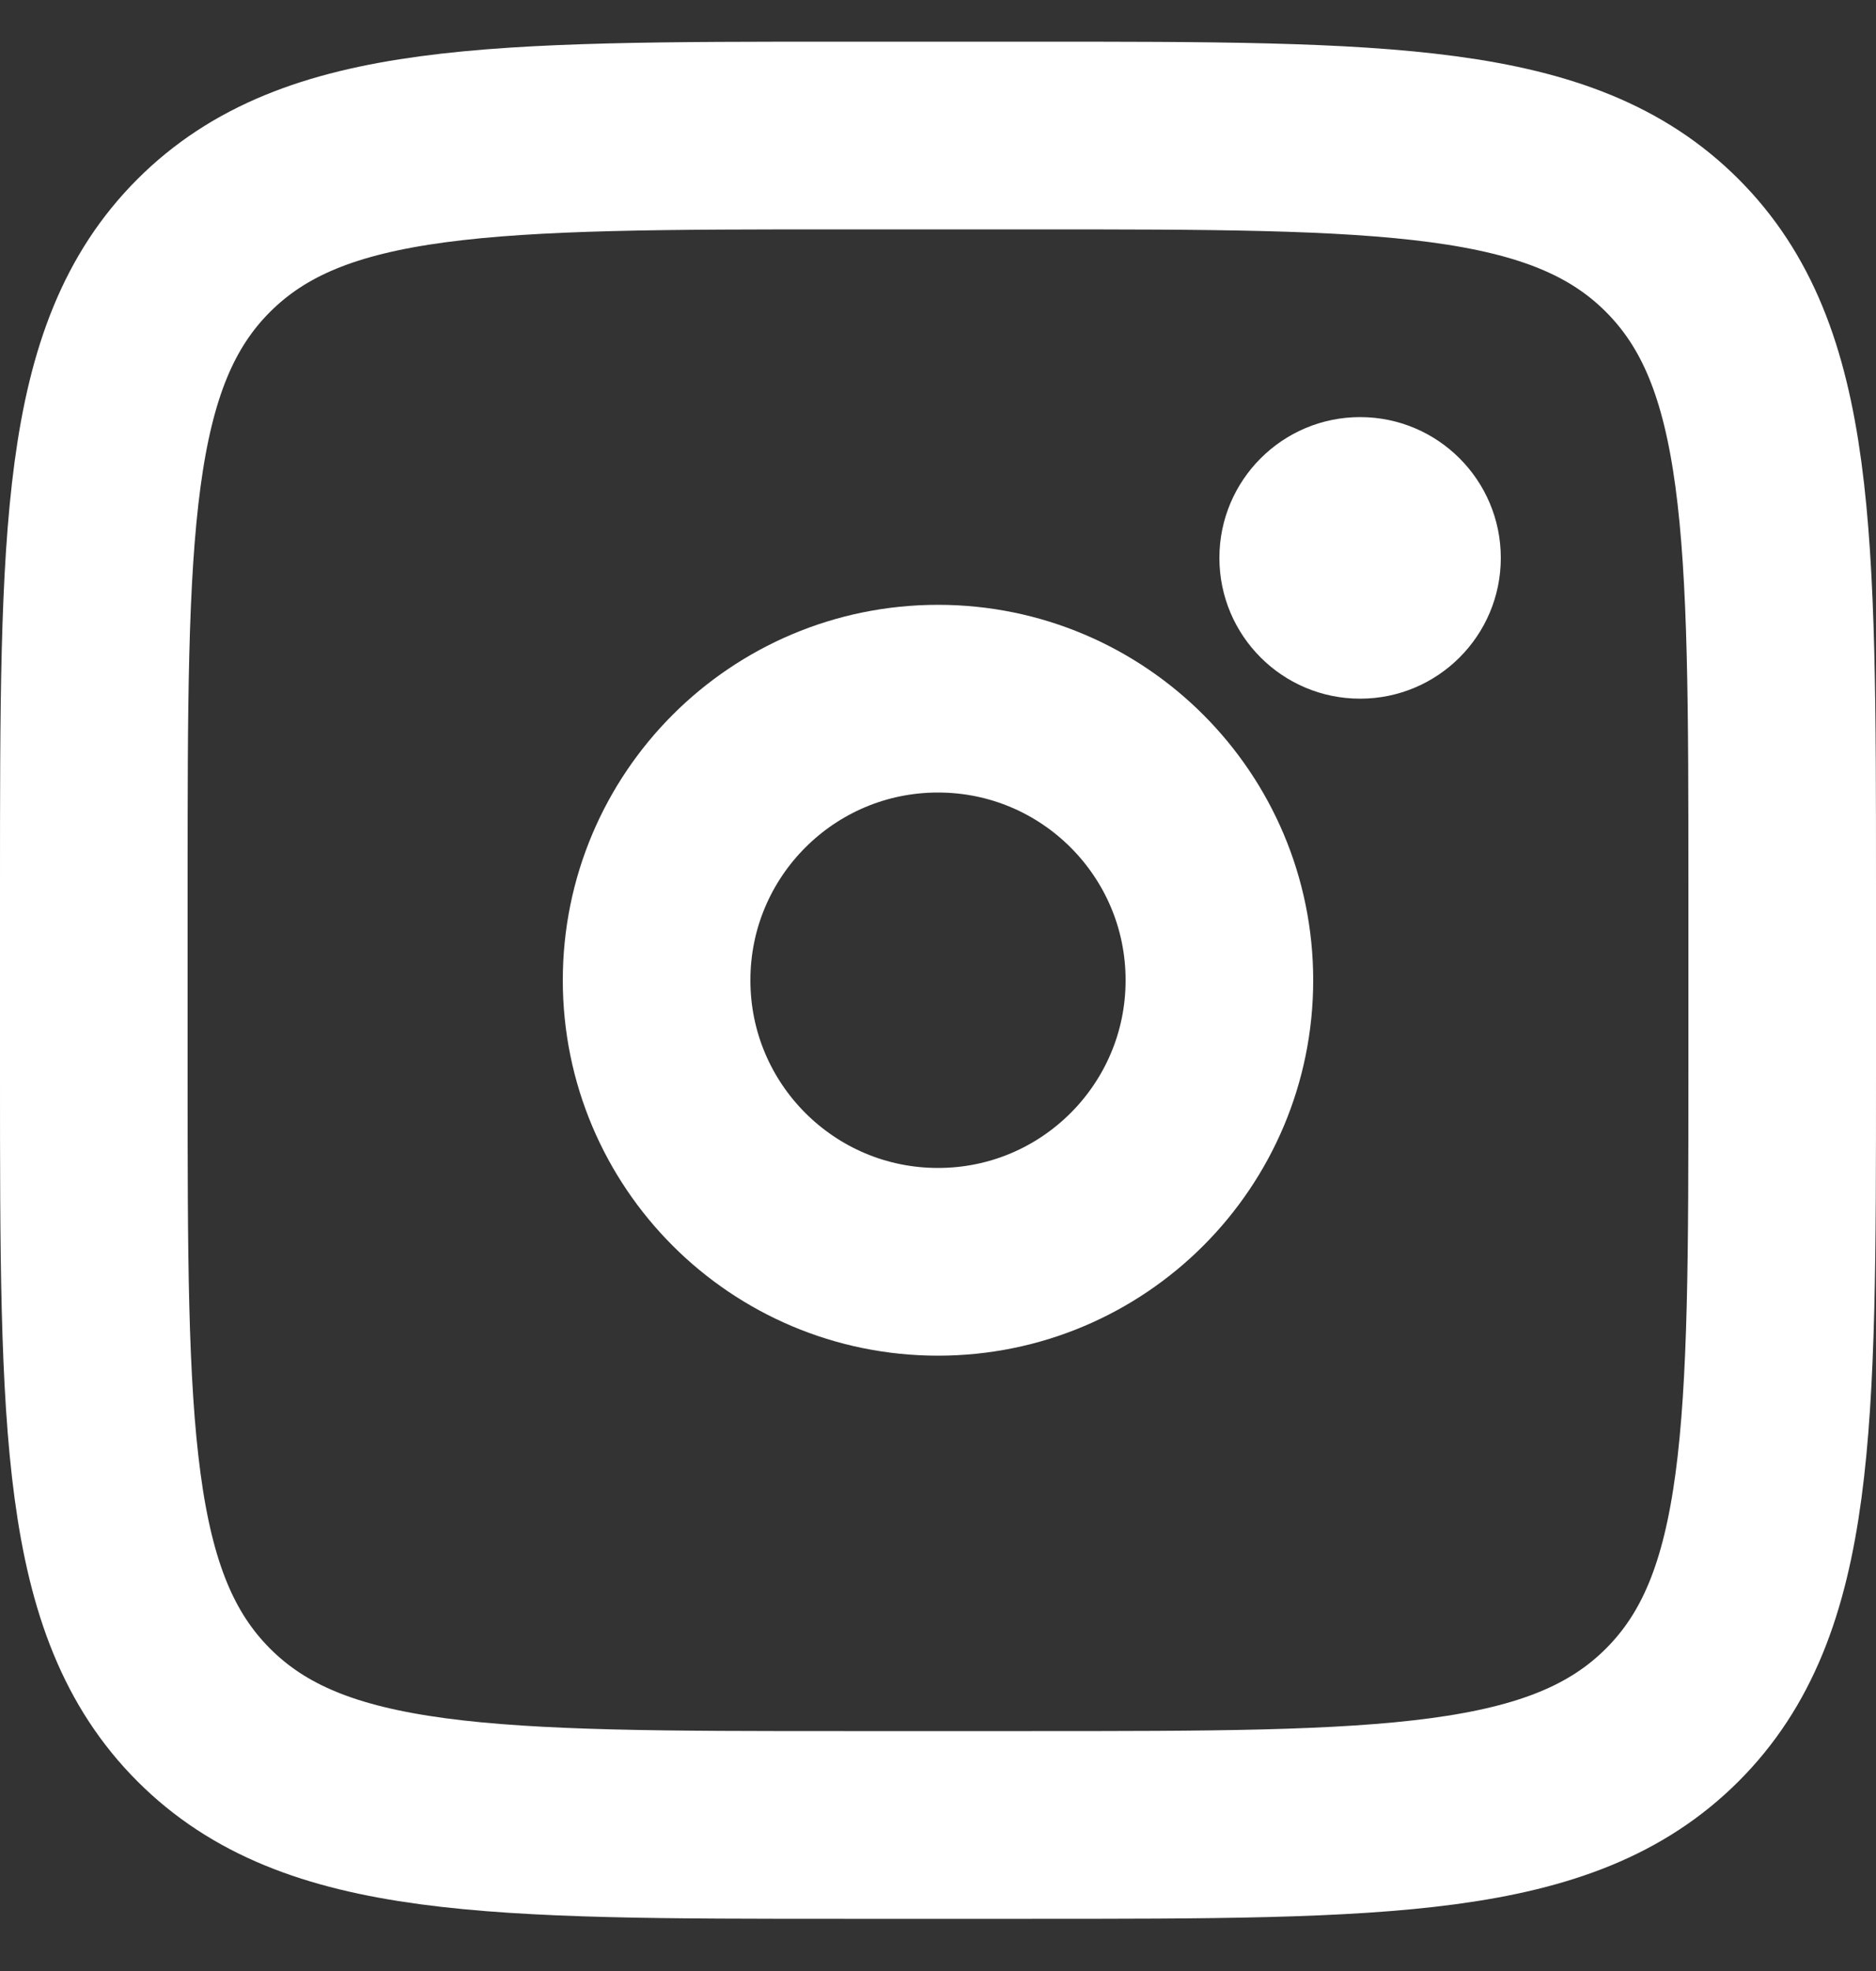
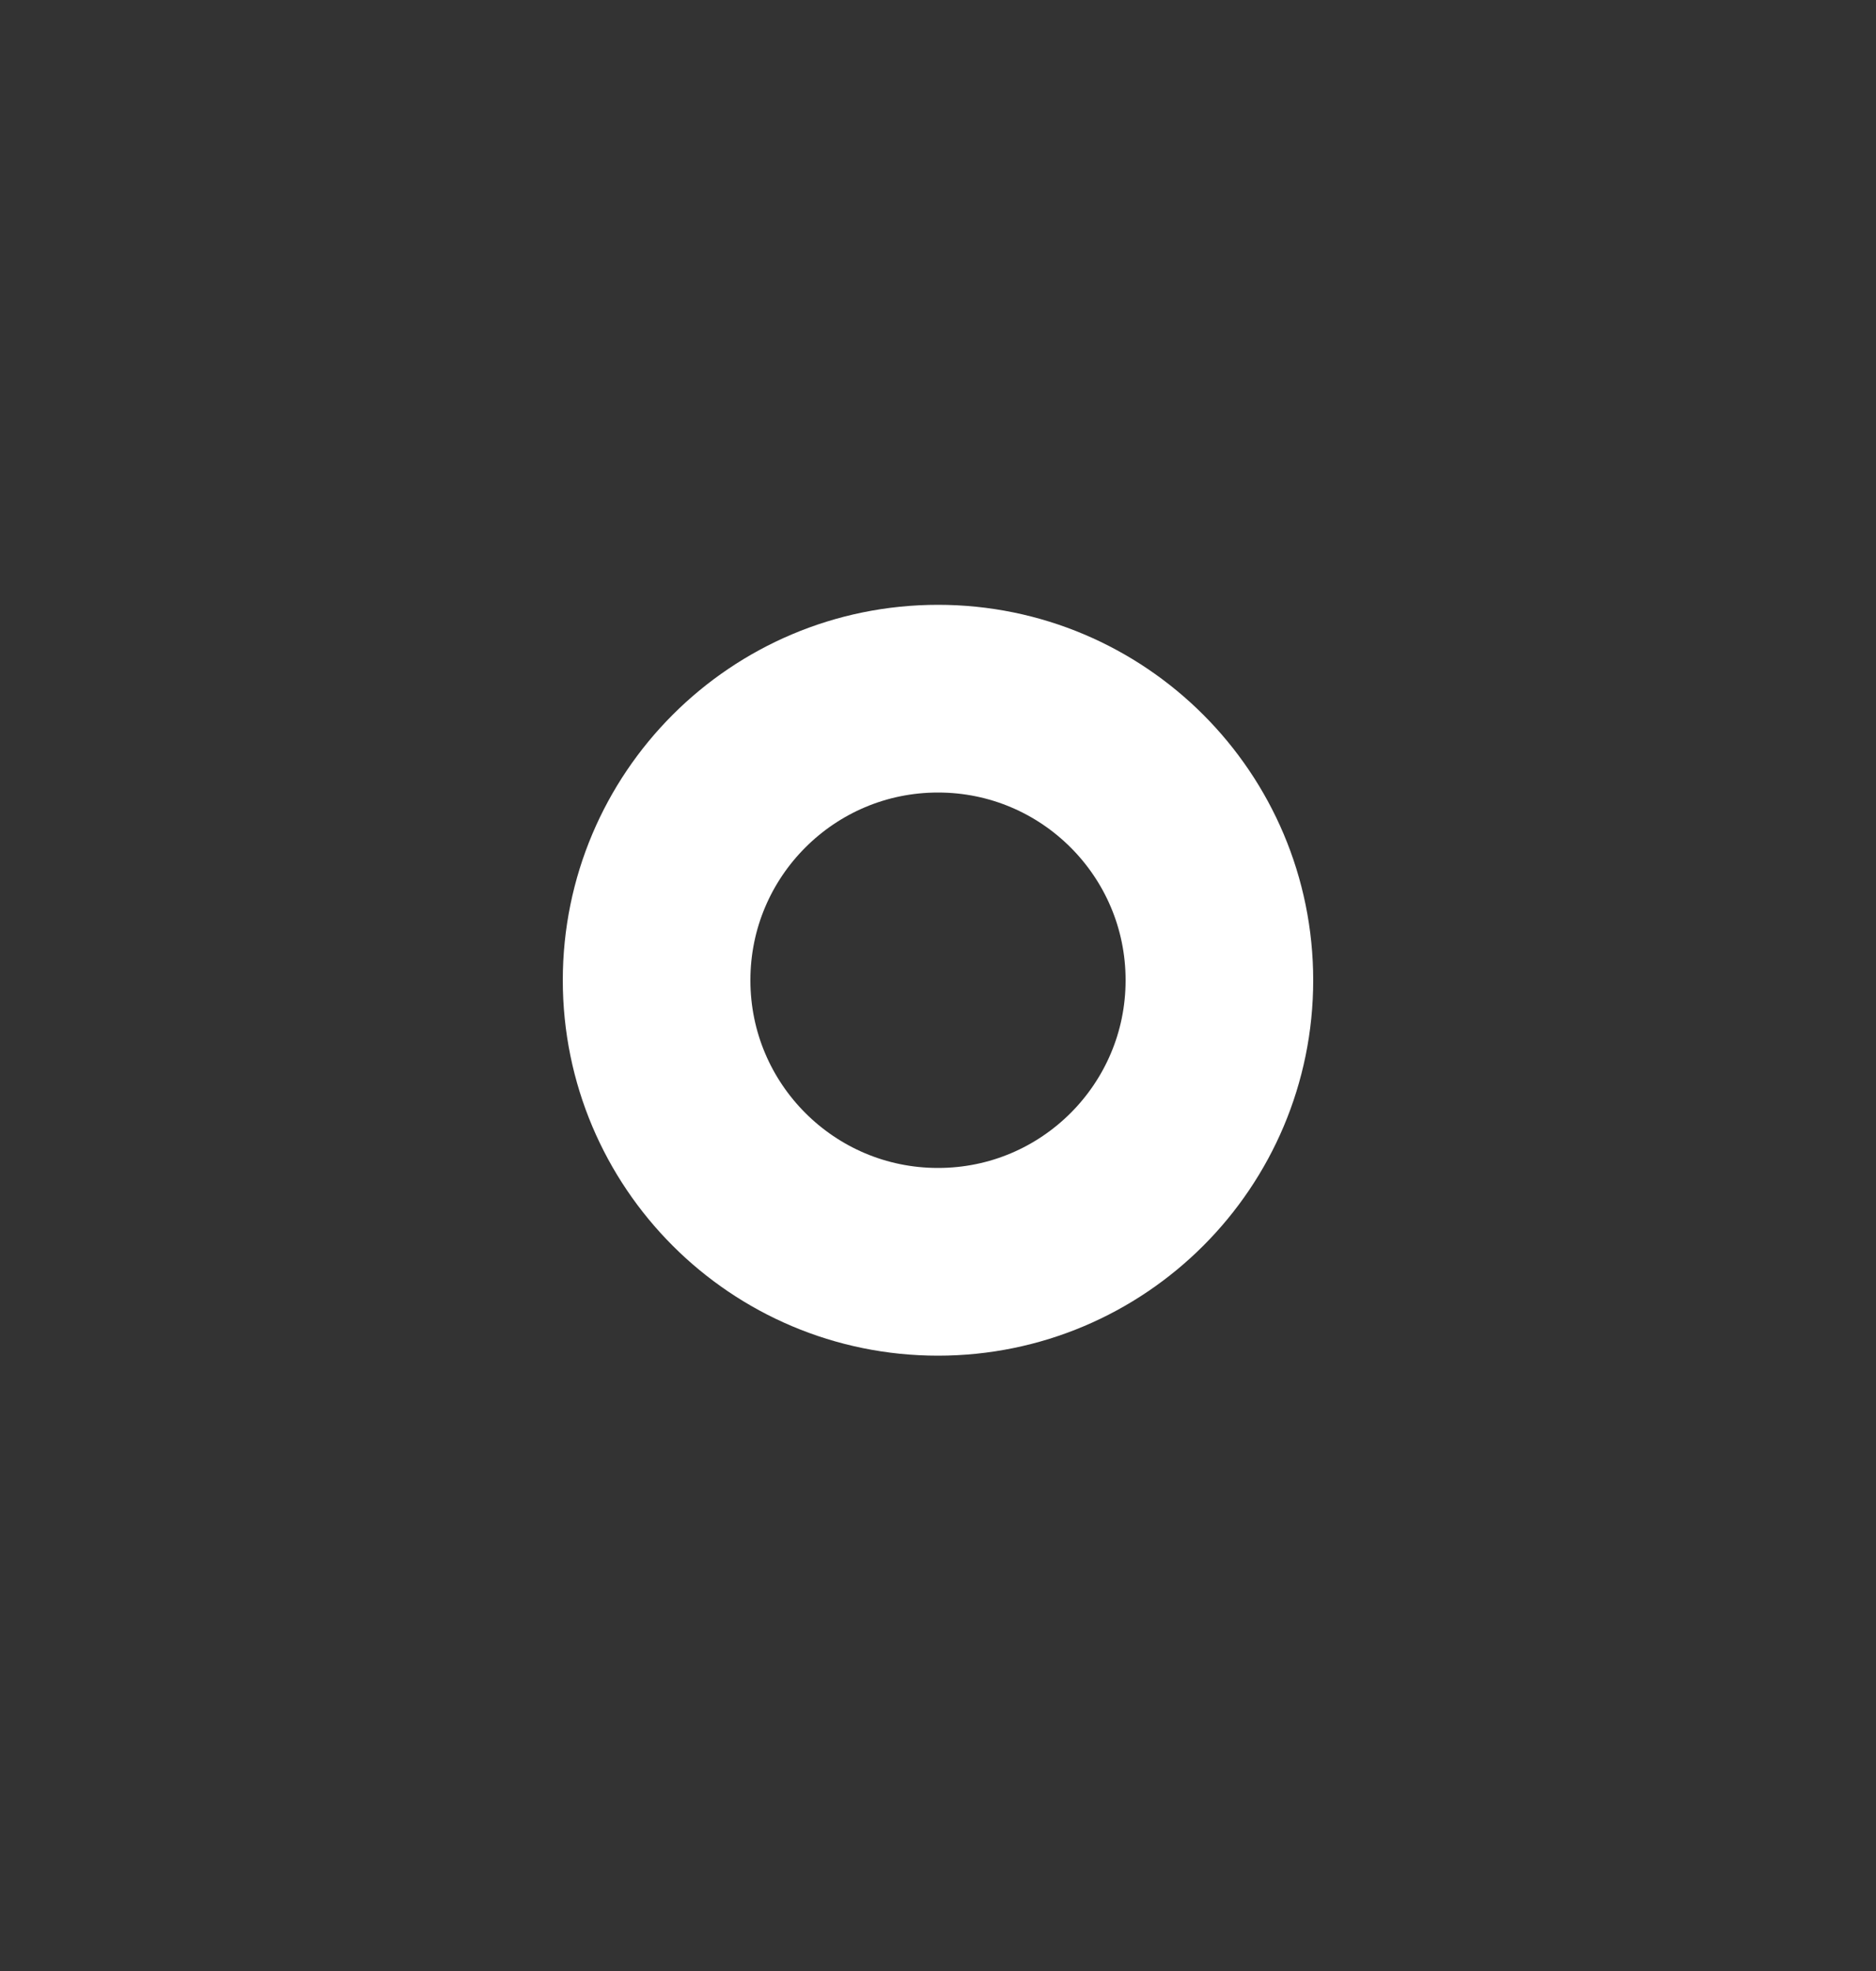
<svg xmlns="http://www.w3.org/2000/svg" width="20" height="21" viewBox="0 0 20 21" fill="none">
  <rect x="0" y="0" width="20" height="21" fill="#333333" stroke="none" />
-   <path d="M1 9.444C1 5.673 1 3.787 2.172 2.616C3.344 1.445 5.229 1.444 9 1.444H11C14.771 1.444 16.657 1.444 17.828 2.616C18.999 3.788 19 5.673 19 9.444V11.444C19 15.215 19 17.101 17.828 18.272C16.656 19.443 14.771 19.444 11 19.444H9C5.229 19.444 3.343 19.444 2.172 18.272C1.001 17.1 1 15.215 1 11.444V9.444Z" stroke="white" stroke-width="2" />
-   <path d="M14.5 7.444C15.328 7.444 16 6.773 16 5.944C16 5.116 15.328 4.444 14.5 4.444C13.672 4.444 13 5.116 13 5.944C13 6.773 13.672 7.444 14.5 7.444Z" fill="white" />
  <path d="M10 13.444C11.657 13.444 13 12.101 13 10.444C13 8.787 11.657 7.444 10 7.444C8.343 7.444 7 8.787 7 10.444C7 12.101 8.343 13.444 10 13.444Z" stroke="white" stroke-width="2" />
</svg>